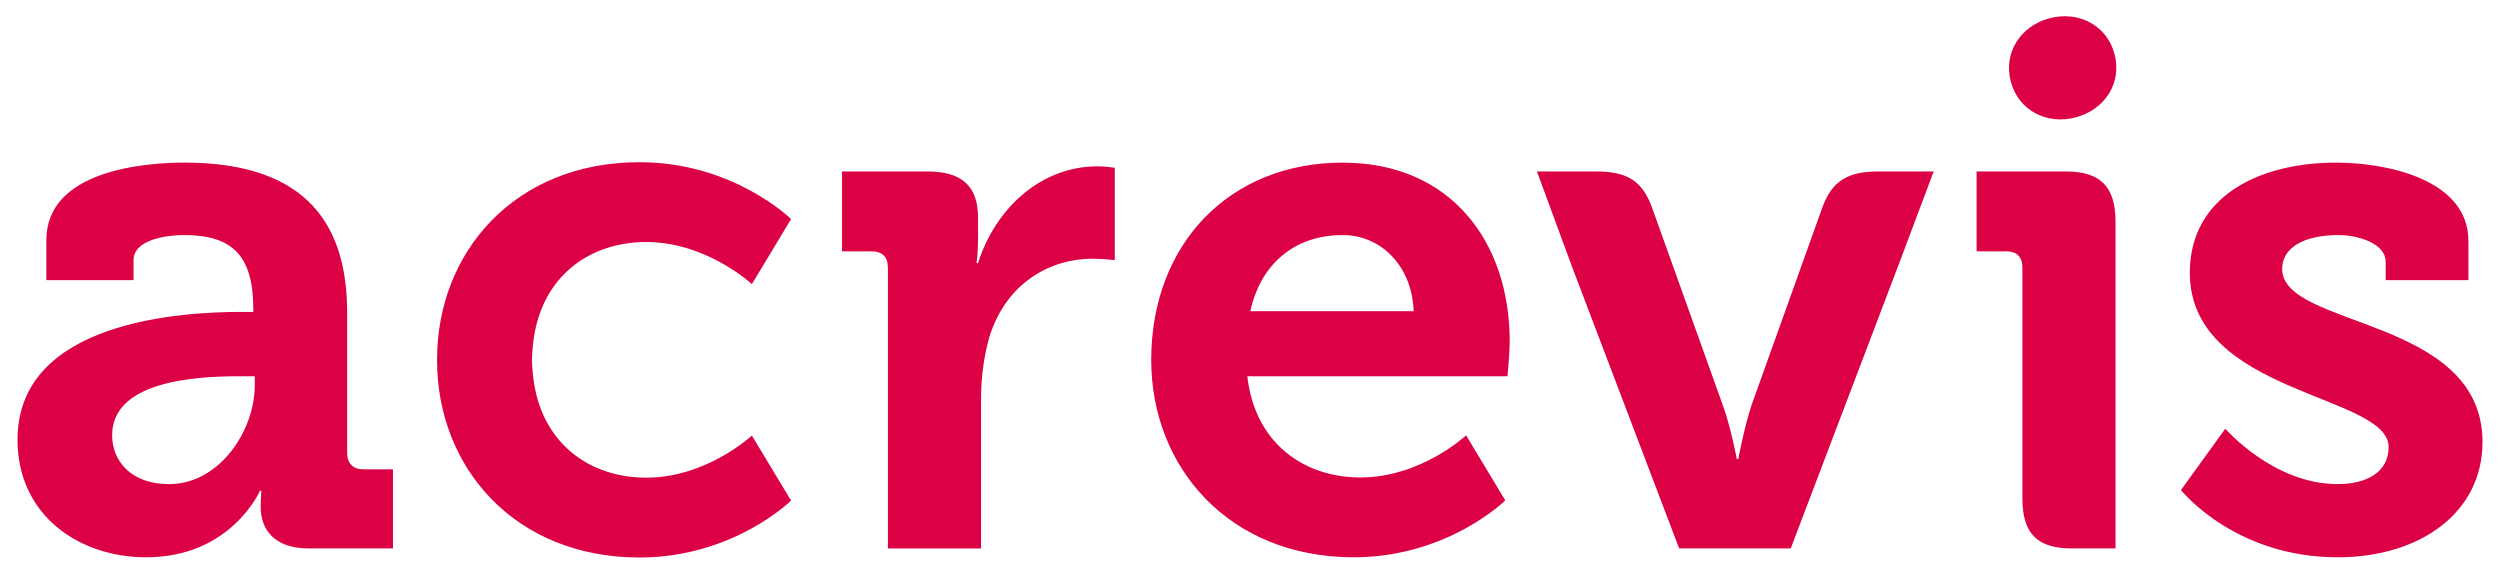
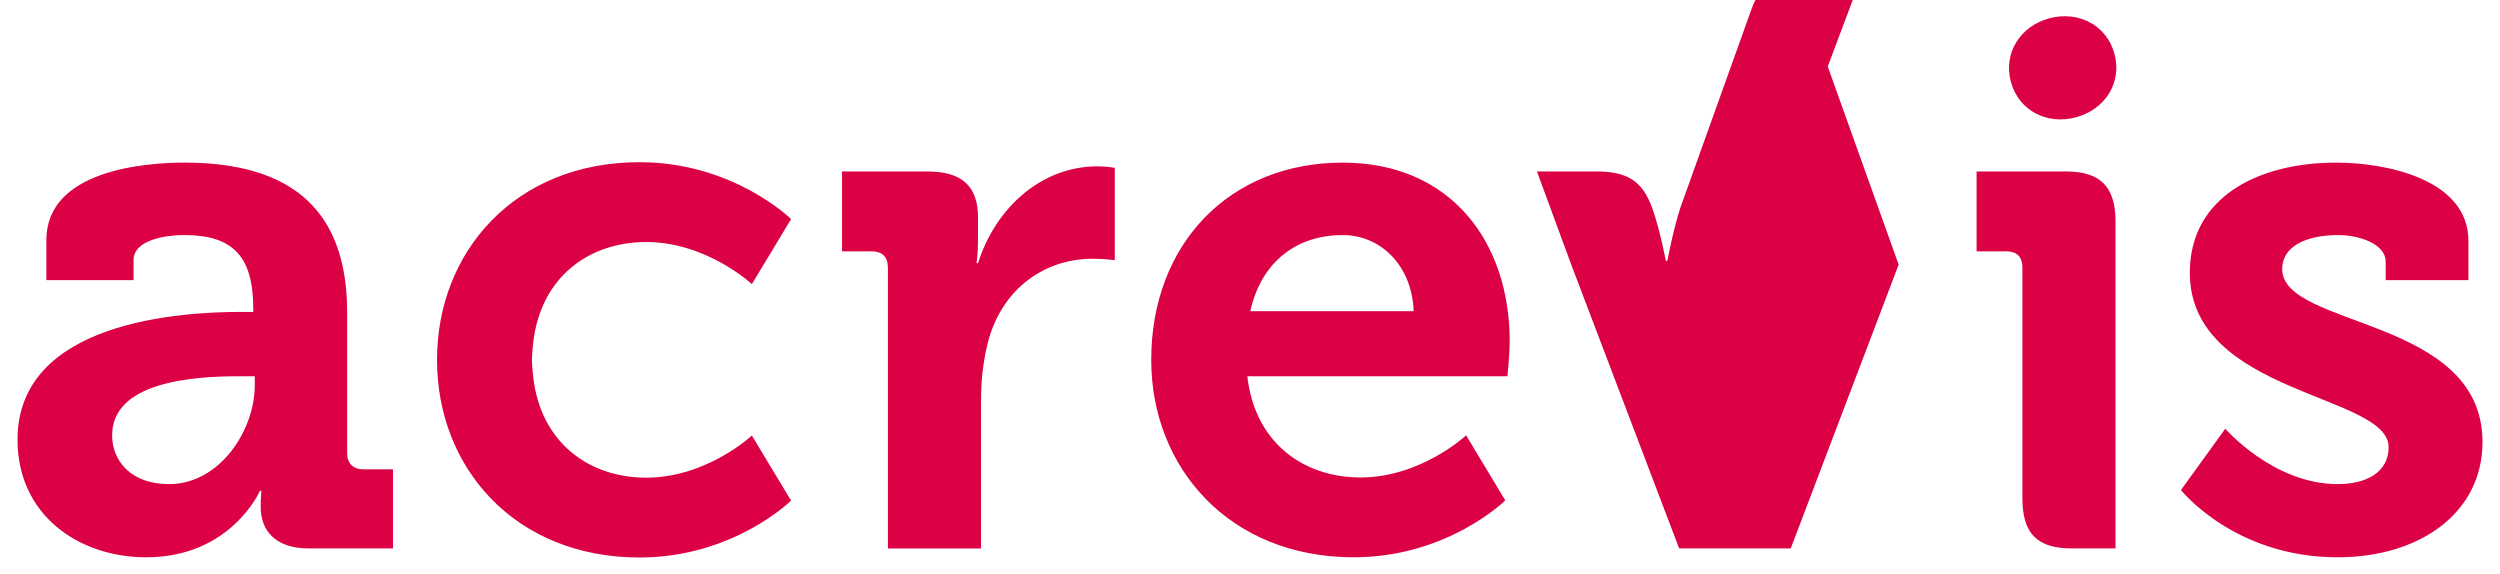
<svg xmlns="http://www.w3.org/2000/svg" version="1.1" width="1024" height="235" viewBox="-0.934 -0.934 143.6 32.989" id="svg3525">
  <defs id="defs3527" />
-   <path d="m 126.944,23.716 c 0,0 2.763,3.186 6.459,3.186 1.659,0 2.933,-0.68 2.933,-2.125 0,-3.059 -11.431,-3.018 -11.431,-10.029 0,-4.334 3.909,-6.331 8.414,-6.331 2.933,0 7.606,0.976 7.606,4.505 l 0,2.251 -4.758,0 0,-1.062 c 0,-1.02 -1.531,-1.529 -2.72,-1.529 -1.913,0 -3.231,0.68 -3.231,1.954 0,3.401 11.518,2.72 11.518,9.945 0,4.079 -3.611,6.629 -8.33,6.629 -5.949,0 -9.008,-3.868 -9.008,-3.868 l 2.549,-3.526 z m -6.312,6.884 -2.507,0 c -1.998,0 -2.846,-0.85 -2.846,-2.89 l 0,-13.259 c 0,-0.636 -0.34,-0.934 -0.936,-0.934 l -1.699,0 0,-4.591 5.143,0 c 1.998,0 2.846,0.894 2.846,2.89 l 0,18.784 z m -12.469,-16.319 -6.205,16.319 -6.416,0 -6.205,-16.319 -1.971,-5.355 3.416,0 c 1.785,0 2.635,0.554 3.188,2.04 l 4.079,11.39 c 0.469,1.275 0.807,3.101 0.807,3.101 l 0.086,0 c 0,0 0.34,-1.826 0.764,-3.101 l 4.08,-11.39 c 0.552,-1.486 1.445,-2.04 3.188,-2.04 l 3.203,0 -2.013,5.355 z m -72.014,-1.299 c 3.485,0 6.076,2.422 6.076,2.422 l 2.254,-3.741 c 0,0 -3.315,-3.271 -8.713,-3.271 -7.183,0 -11.644,5.185 -11.644,11.348 l 0,0.036 c 0,6.162 4.461,11.346 11.644,11.346 5.397,0 8.713,-3.271 8.713,-3.271 l -2.254,-3.741 c 0,0 -2.591,2.422 -6.076,2.422 -3.272,0 -6.077,-1.996 -6.503,-5.82 -0.04,-0.341 -0.061,-0.672 -0.069,-0.989 l 0,0.069 c 0.007,-0.316 0.029,-0.649 0.069,-0.989 0.425,-3.825 3.23,-5.821 6.503,-5.821 m 44.127,3.978 c -0.086,-2.592 -1.87,-4.378 -4.08,-4.378 -2.761,0 -4.718,1.656 -5.312,4.378 l 9.393,0 z m -4.08,-8.543 c 6.205,0 9.604,4.546 9.604,10.285 0,0.636 -0.128,1.998 -0.128,1.998 l -14.959,0 c 0.425,3.825 3.23,5.82 6.503,5.82 3.485,0 6.077,-2.421 6.077,-2.421 l 2.252,3.74 c 0,0 -3.315,3.271 -8.713,3.271 -7.183,0 -11.645,-5.184 -11.645,-11.345 0,-6.673 4.505,-11.348 11.008,-11.348 M 50.044,14.452 c 0,-0.637 -0.34,-0.935 -0.935,-0.935 l -1.7,0 0,-4.59 4.93,0 c 1.913,0 2.889,0.809 2.889,2.635 l 0,1.276 c 0,0.806 -0.085,1.359 -0.085,1.359 l 0.085,0 c 0.978,-3.103 3.57,-5.568 6.885,-5.568 0.468,0 0.978,0.085 0.978,0.085 l 0,5.313 c 0,0 -0.552,-0.085 -1.317,-0.085 -2.295,0 -4.929,1.317 -5.907,4.546 -0.296,1.064 -0.466,2.252 -0.466,3.529 l 0,8.584 -5.355,0 0,-16.149 z m -41.332,12.451 c 2.89,0 4.93,-3.06 4.93,-5.694 l 0,-0.509 -0.935,0 c -2.805,0 -7.268,0.38 -7.268,3.397 0,1.446 1.062,2.805 3.272,2.805 m 4.165,-9.902 0.68,0 0,-0.169 c 0,-3.103 -1.232,-4.25 -3.995,-4.25 -0.978,0 -2.89,0.256 -2.89,1.445 l 0,1.147 -5.014,0 0,-2.295 c 0,-4.038 5.694,-4.463 7.946,-4.463 7.224,0 9.35,3.783 9.35,8.628 l 0,8.074 c 0,0.595 0.34,0.935 0.935,0.935 l 1.7,0 0,4.548 -4.846,0 c -1.996,0 -2.761,-1.106 -2.761,-2.38 0,-0.551 0.043,-0.935 0.043,-0.935 l -0.085,0 c 0,0 -1.657,3.825 -6.545,3.825 C 3.527,31.11 0,28.688 0,24.351 c 0,-6.799 9.349,-7.351 12.876,-7.351 M 116.825,0.12 c 1.663,-0.446 3.303,0.383 3.748,2.046 0.449,1.675 -0.559,3.201 -2.223,3.647 -1.653,0.443 -3.289,-0.376 -3.737,-2.05 -0.445,-1.664 0.56,-3.201 2.212,-3.644" id="path3118" style="fill:#dc0044;fill-opacity:1;fill-rule:nonzero;stroke:none" />
+   <path d="m 126.944,23.716 c 0,0 2.763,3.186 6.459,3.186 1.659,0 2.933,-0.68 2.933,-2.125 0,-3.059 -11.431,-3.018 -11.431,-10.029 0,-4.334 3.909,-6.331 8.414,-6.331 2.933,0 7.606,0.976 7.606,4.505 l 0,2.251 -4.758,0 0,-1.062 c 0,-1.02 -1.531,-1.529 -2.72,-1.529 -1.913,0 -3.231,0.68 -3.231,1.954 0,3.401 11.518,2.72 11.518,9.945 0,4.079 -3.611,6.629 -8.33,6.629 -5.949,0 -9.008,-3.868 -9.008,-3.868 l 2.549,-3.526 z m -6.312,6.884 -2.507,0 c -1.998,0 -2.846,-0.85 -2.846,-2.89 l 0,-13.259 c 0,-0.636 -0.34,-0.934 -0.936,-0.934 l -1.699,0 0,-4.591 5.143,0 c 1.998,0 2.846,0.894 2.846,2.89 l 0,18.784 z m -12.469,-16.319 -6.205,16.319 -6.416,0 -6.205,-16.319 -1.971,-5.355 3.416,0 c 1.785,0 2.635,0.554 3.188,2.04 c 0.469,1.275 0.807,3.101 0.807,3.101 l 0.086,0 c 0,0 0.34,-1.826 0.764,-3.101 l 4.08,-11.39 c 0.552,-1.486 1.445,-2.04 3.188,-2.04 l 3.203,0 -2.013,5.355 z m -72.014,-1.299 c 3.485,0 6.076,2.422 6.076,2.422 l 2.254,-3.741 c 0,0 -3.315,-3.271 -8.713,-3.271 -7.183,0 -11.644,5.185 -11.644,11.348 l 0,0.036 c 0,6.162 4.461,11.346 11.644,11.346 5.397,0 8.713,-3.271 8.713,-3.271 l -2.254,-3.741 c 0,0 -2.591,2.422 -6.076,2.422 -3.272,0 -6.077,-1.996 -6.503,-5.82 -0.04,-0.341 -0.061,-0.672 -0.069,-0.989 l 0,0.069 c 0.007,-0.316 0.029,-0.649 0.069,-0.989 0.425,-3.825 3.23,-5.821 6.503,-5.821 m 44.127,3.978 c -0.086,-2.592 -1.87,-4.378 -4.08,-4.378 -2.761,0 -4.718,1.656 -5.312,4.378 l 9.393,0 z m -4.08,-8.543 c 6.205,0 9.604,4.546 9.604,10.285 0,0.636 -0.128,1.998 -0.128,1.998 l -14.959,0 c 0.425,3.825 3.23,5.82 6.503,5.82 3.485,0 6.077,-2.421 6.077,-2.421 l 2.252,3.74 c 0,0 -3.315,3.271 -8.713,3.271 -7.183,0 -11.645,-5.184 -11.645,-11.345 0,-6.673 4.505,-11.348 11.008,-11.348 M 50.044,14.452 c 0,-0.637 -0.34,-0.935 -0.935,-0.935 l -1.7,0 0,-4.59 4.93,0 c 1.913,0 2.889,0.809 2.889,2.635 l 0,1.276 c 0,0.806 -0.085,1.359 -0.085,1.359 l 0.085,0 c 0.978,-3.103 3.57,-5.568 6.885,-5.568 0.468,0 0.978,0.085 0.978,0.085 l 0,5.313 c 0,0 -0.552,-0.085 -1.317,-0.085 -2.295,0 -4.929,1.317 -5.907,4.546 -0.296,1.064 -0.466,2.252 -0.466,3.529 l 0,8.584 -5.355,0 0,-16.149 z m -41.332,12.451 c 2.89,0 4.93,-3.06 4.93,-5.694 l 0,-0.509 -0.935,0 c -2.805,0 -7.268,0.38 -7.268,3.397 0,1.446 1.062,2.805 3.272,2.805 m 4.165,-9.902 0.68,0 0,-0.169 c 0,-3.103 -1.232,-4.25 -3.995,-4.25 -0.978,0 -2.89,0.256 -2.89,1.445 l 0,1.147 -5.014,0 0,-2.295 c 0,-4.038 5.694,-4.463 7.946,-4.463 7.224,0 9.35,3.783 9.35,8.628 l 0,8.074 c 0,0.595 0.34,0.935 0.935,0.935 l 1.7,0 0,4.548 -4.846,0 c -1.996,0 -2.761,-1.106 -2.761,-2.38 0,-0.551 0.043,-0.935 0.043,-0.935 l -0.085,0 c 0,0 -1.657,3.825 -6.545,3.825 C 3.527,31.11 0,28.688 0,24.351 c 0,-6.799 9.349,-7.351 12.876,-7.351 M 116.825,0.12 c 1.663,-0.446 3.303,0.383 3.748,2.046 0.449,1.675 -0.559,3.201 -2.223,3.647 -1.653,0.443 -3.289,-0.376 -3.737,-2.05 -0.445,-1.664 0.56,-3.201 2.212,-3.644" id="path3118" style="fill:#dc0044;fill-opacity:1;fill-rule:nonzero;stroke:none" />
</svg>